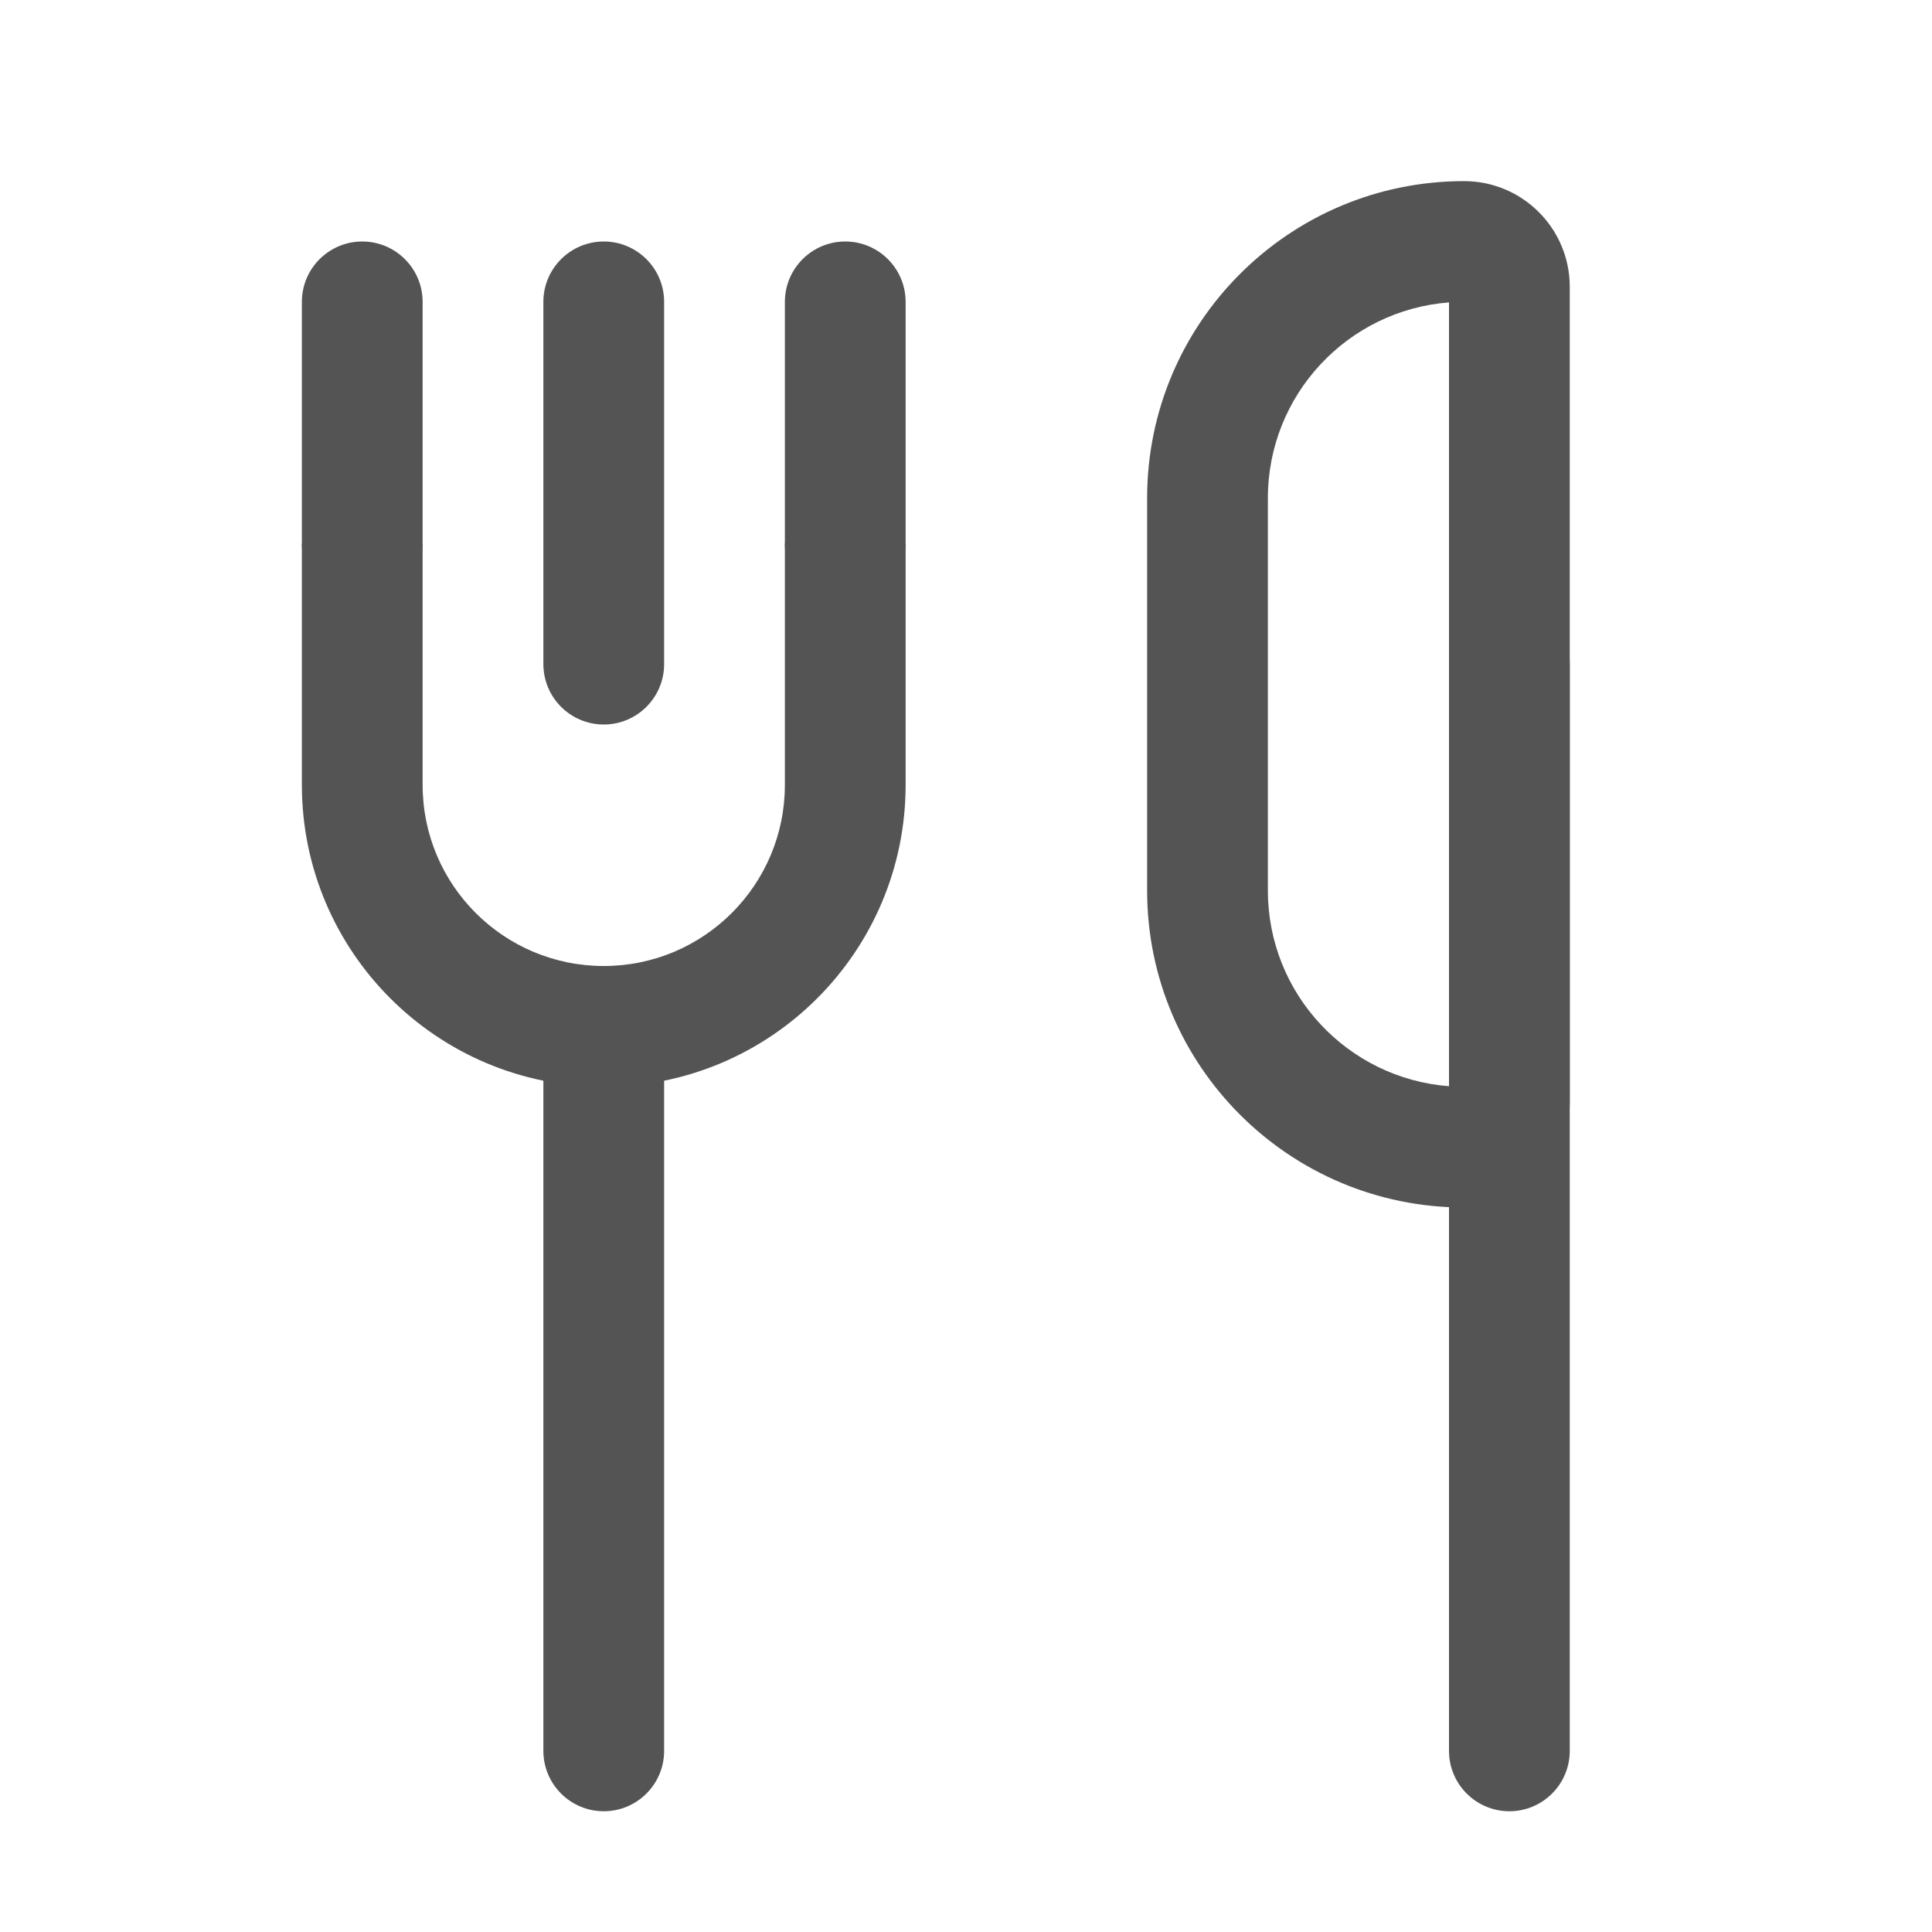
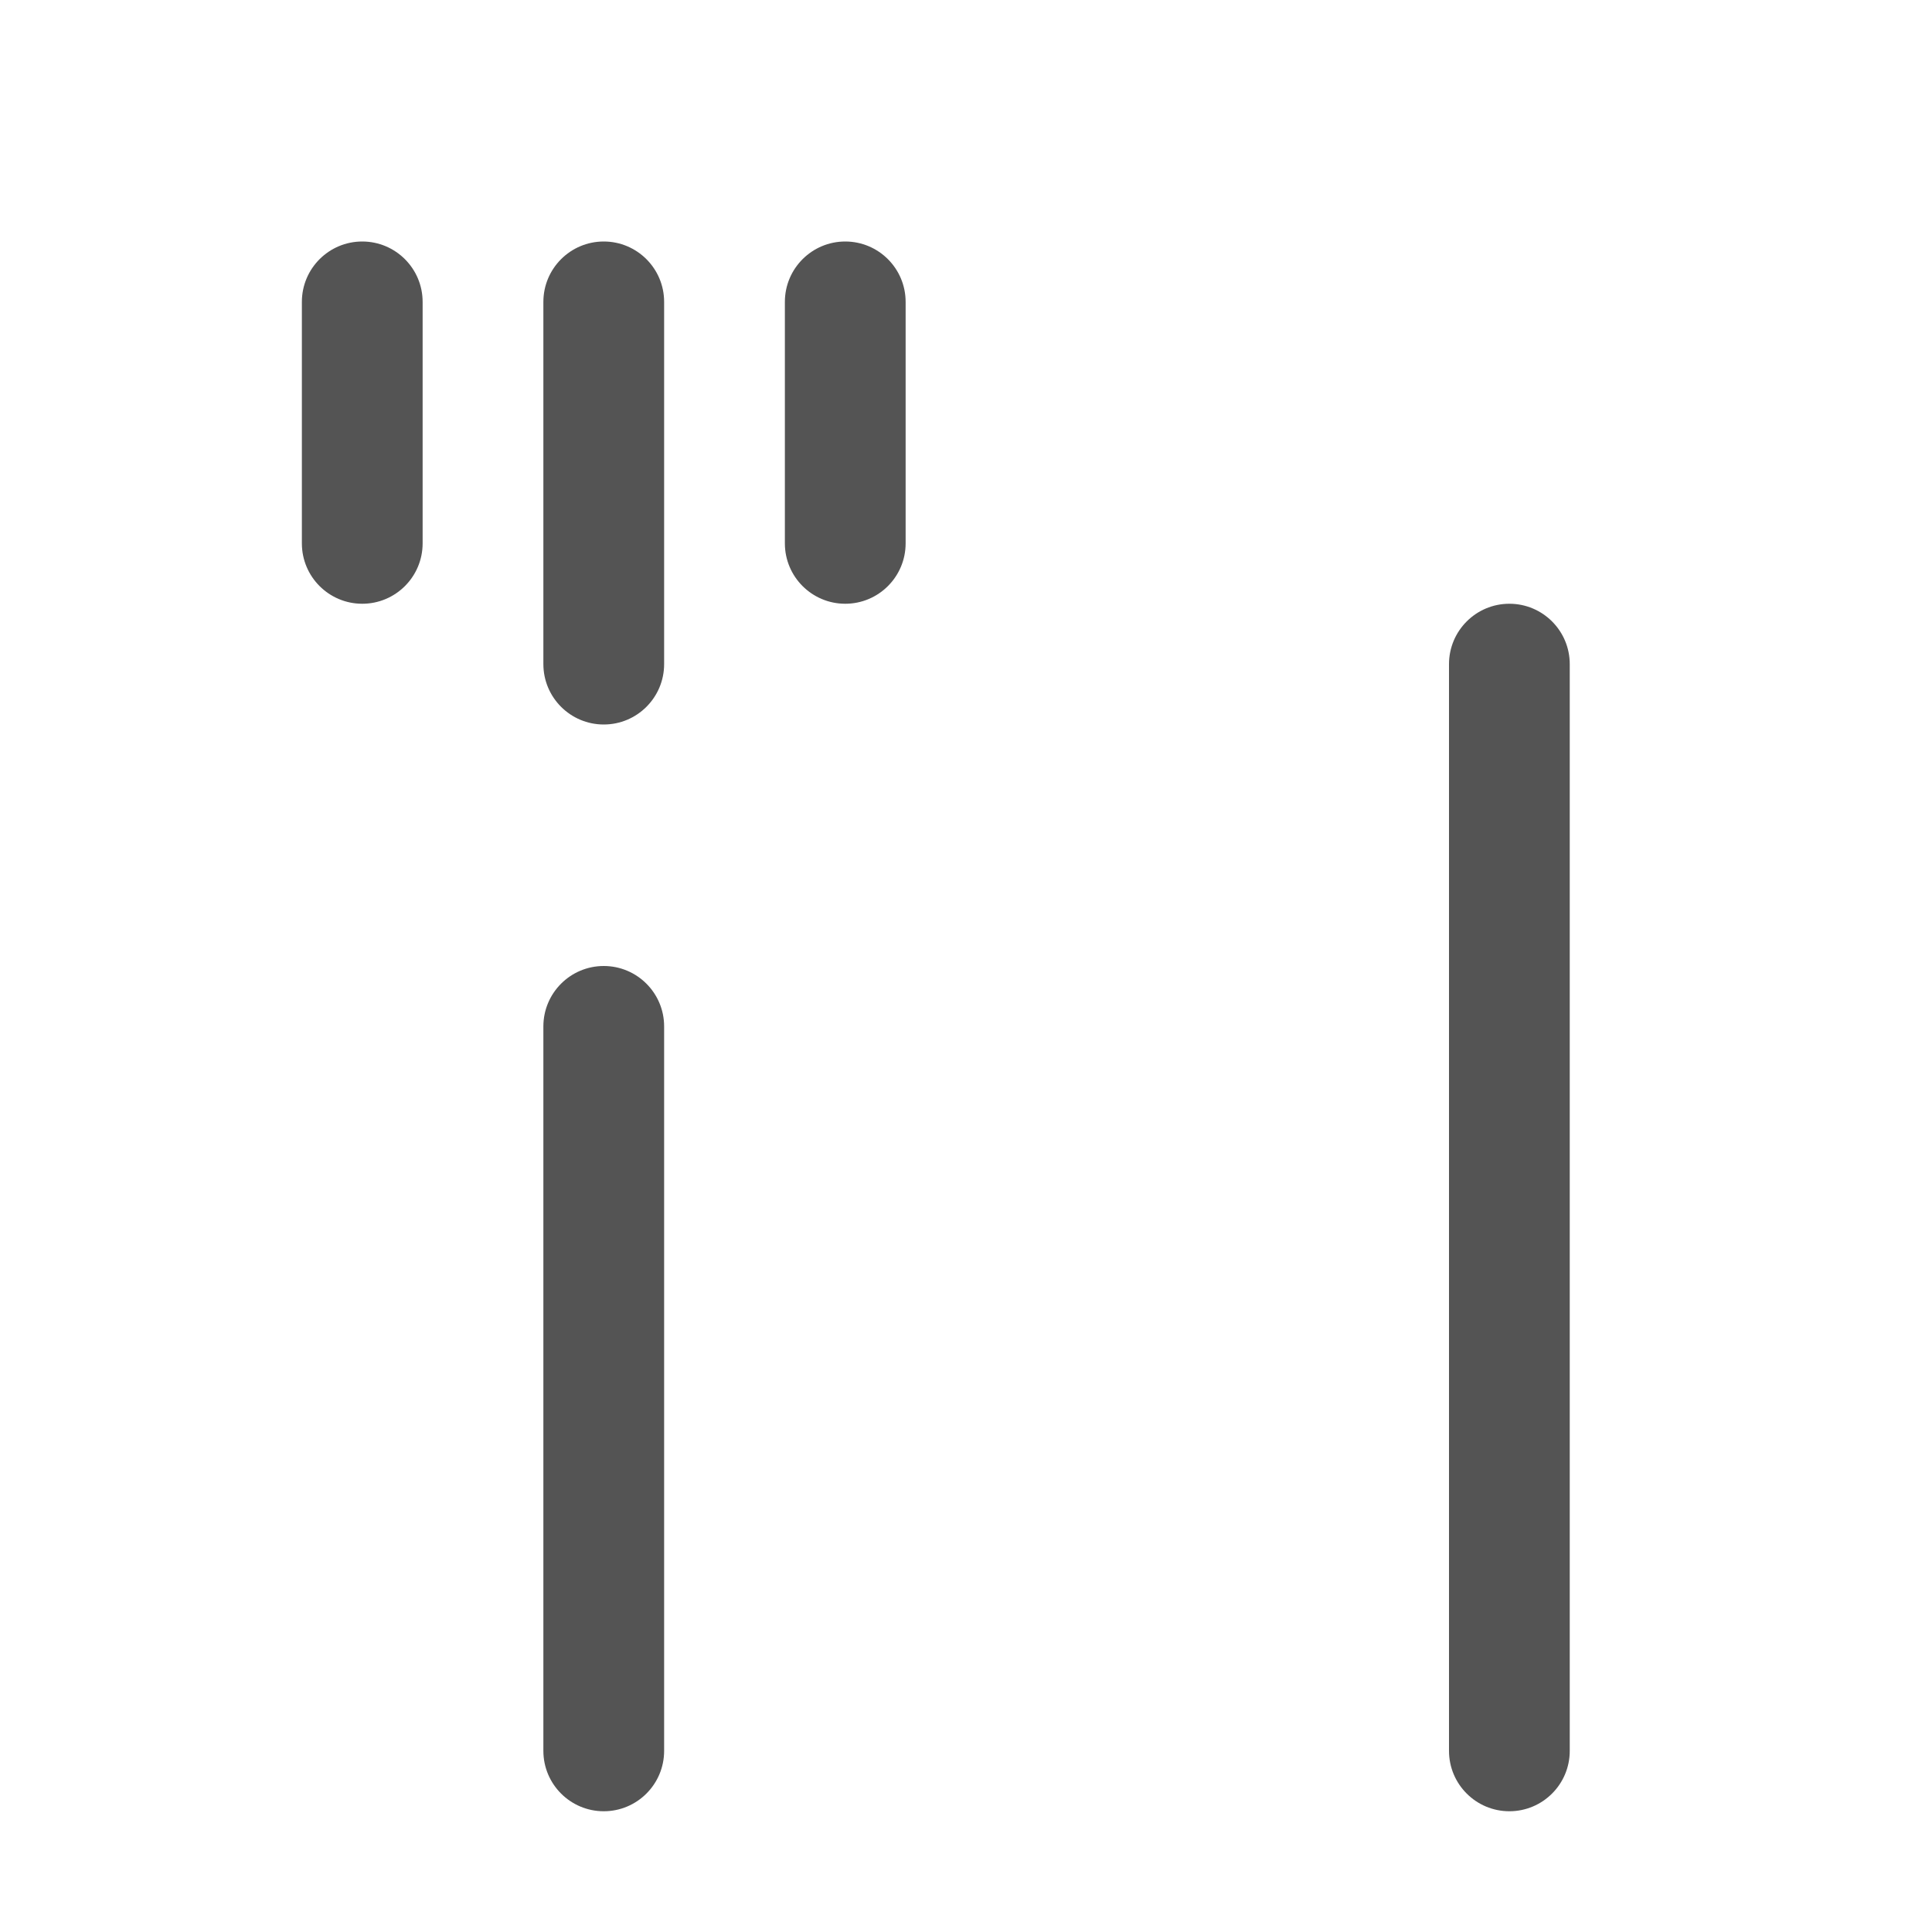
<svg xmlns="http://www.w3.org/2000/svg" width="32" height="32" viewBox="0 0 32 32" fill="none">
-   <path fill-rule="evenodd" clip-rule="evenodd" d="M24 5.009C22.322 5.137 21 6.539 21 8.25V14.75C21 16.461 22.322 17.863 24 17.991V5.009ZM24.25 3C21.351 3 19 5.351 19 8.25V14.75C19 17.649 21.351 20 24.25 20C25.216 20 26 19.216 26 18.25V4.75C26 3.784 25.216 3 24.25 3Z" fill="#545454" />
-   <path fill-rule="evenodd" clip-rule="evenodd" d="M7 9V13C7 14.657 8.343 16 10 16C11.657 16 13 14.657 13 13V9H15V13C15 15.761 12.761 18 10 18C7.239 18 5 15.761 5 13V9H7Z" fill="#545454" />
  <path d="M25 30C24.448 30 24 29.552 24 29L24 11C24 10.448 24.448 10 25 10C25.552 10 26 10.448 26 11L26 29C26 29.552 25.552 30 25 30Z" fill="#545454" />
  <path d="M10 30C9.448 30 9 29.552 9 29L9 17C9 16.448 9.448 16 10 16C10.552 16 11 16.448 11 17L11 29C11 29.552 10.552 30 10 30Z" fill="#545454" />
  <path d="M6 10C5.448 10 5 9.552 5 9L5 5C5 4.448 5.448 4 6 4C6.552 4 7 4.448 7 5L7 9C7 9.552 6.552 10 6 10Z" fill="#545454" />
  <path d="M10 12C9.448 12 9 11.552 9 11L9 5C9 4.448 9.448 4 10 4C10.552 4 11 4.448 11 5L11 11C11 11.552 10.552 12 10 12Z" fill="#545454" />
  <path d="M14 10C13.448 10 13 9.552 13 9L13 5C13 4.448 13.448 4 14 4C14.552 4 15 4.448 15 5L15 9C15 9.552 14.552 10 14 10Z" fill="#545454" />
</svg>